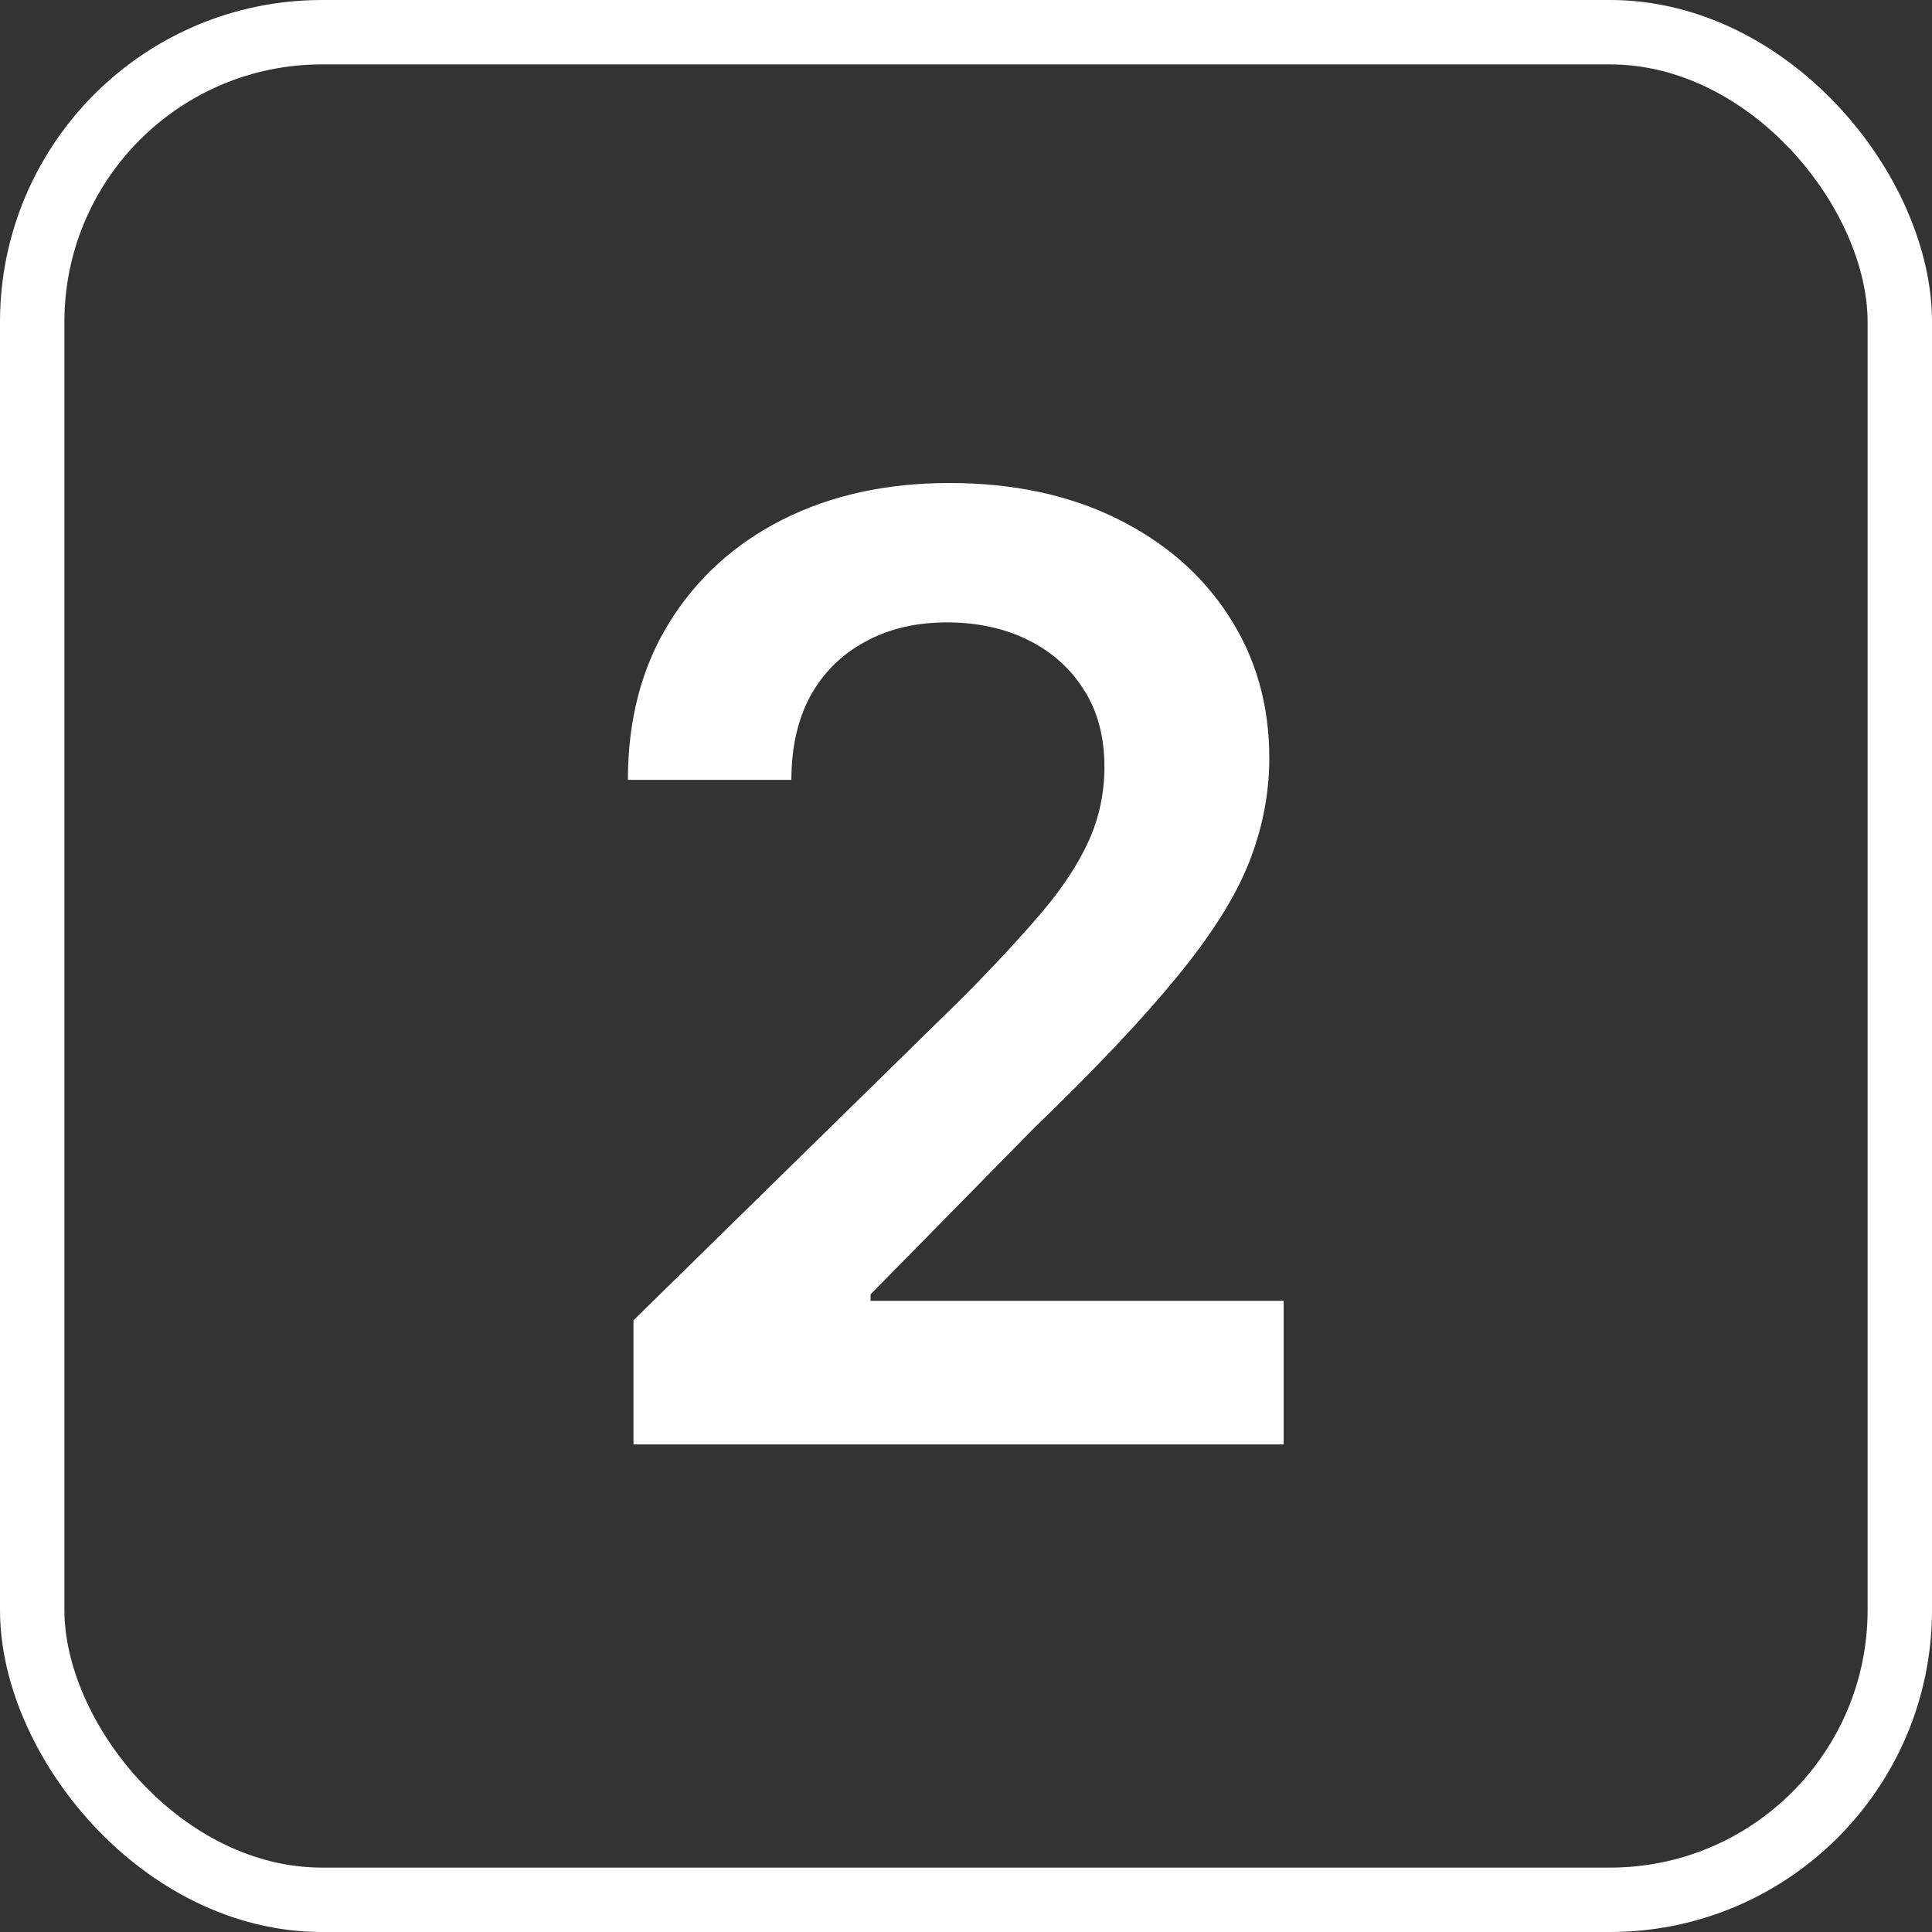
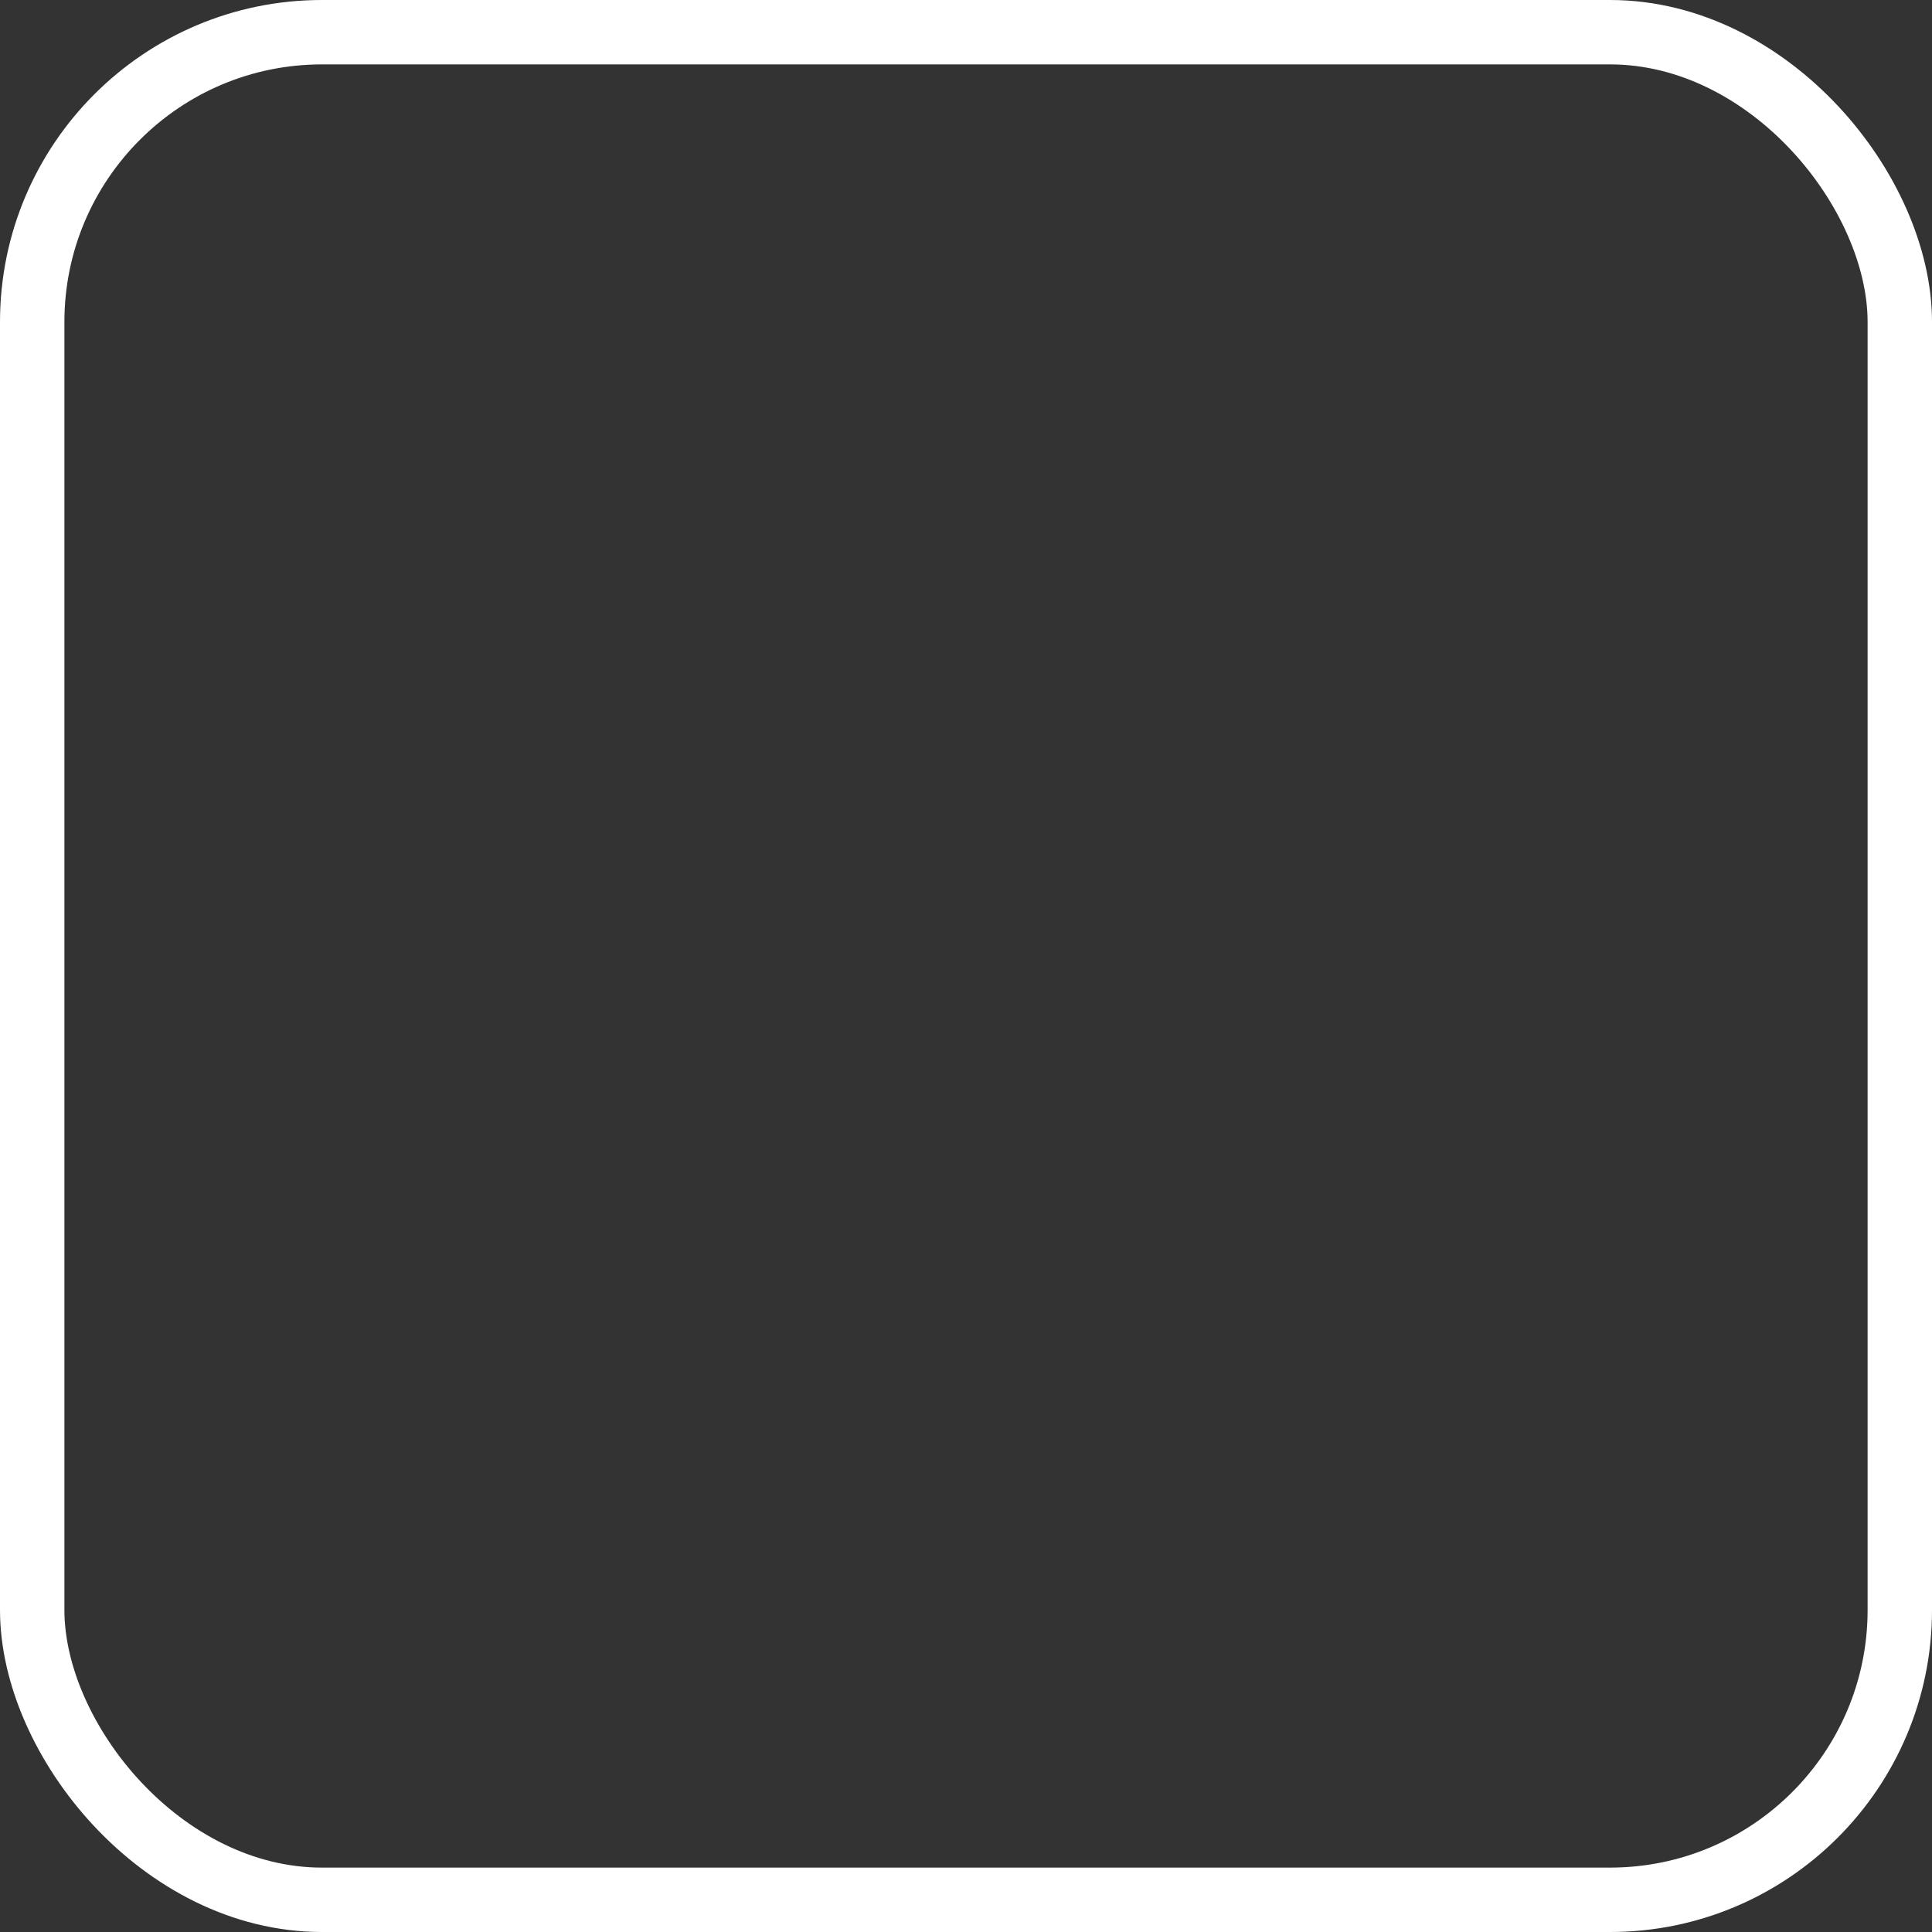
<svg xmlns="http://www.w3.org/2000/svg" width="60" height="60" viewBox="0 0 60 60" fill="none">
  <rect x="0" y="0" width="60" height="60" fill="#333333" stroke="none" />
  <rect x="1" y="1" width="58" height="58" rx="9" stroke="white" stroke-width="2" />
-   <path d="M19.673 44.857V41.003L29.898 30.979C30.876 29.991 31.691 29.114 32.343 28.347C32.995 27.579 33.484 26.837 33.81 26.117C34.136 25.398 34.299 24.631 34.299 23.816C34.299 22.886 34.088 22.09 33.666 21.429C33.245 20.758 32.664 20.24 31.926 19.875C31.188 19.511 30.349 19.329 29.409 19.329C28.441 19.329 27.592 19.53 26.864 19.933C26.135 20.326 25.569 20.887 25.166 21.616C24.773 22.345 24.577 23.212 24.577 24.219H19.5C19.5 22.349 19.927 20.724 20.78 19.343C21.633 17.963 22.808 16.894 24.304 16.136C25.809 15.379 27.535 15 29.481 15C31.456 15 33.192 15.369 34.688 16.107C36.183 16.846 37.343 17.857 38.168 19.142C39.002 20.427 39.419 21.894 39.419 23.543C39.419 24.646 39.208 25.729 38.786 26.793C38.364 27.858 37.621 29.037 36.557 30.331C35.502 31.626 34.021 33.193 32.113 35.034L27.036 40.197V40.399H39.865V44.857H19.673Z" fill="white" />
</svg>